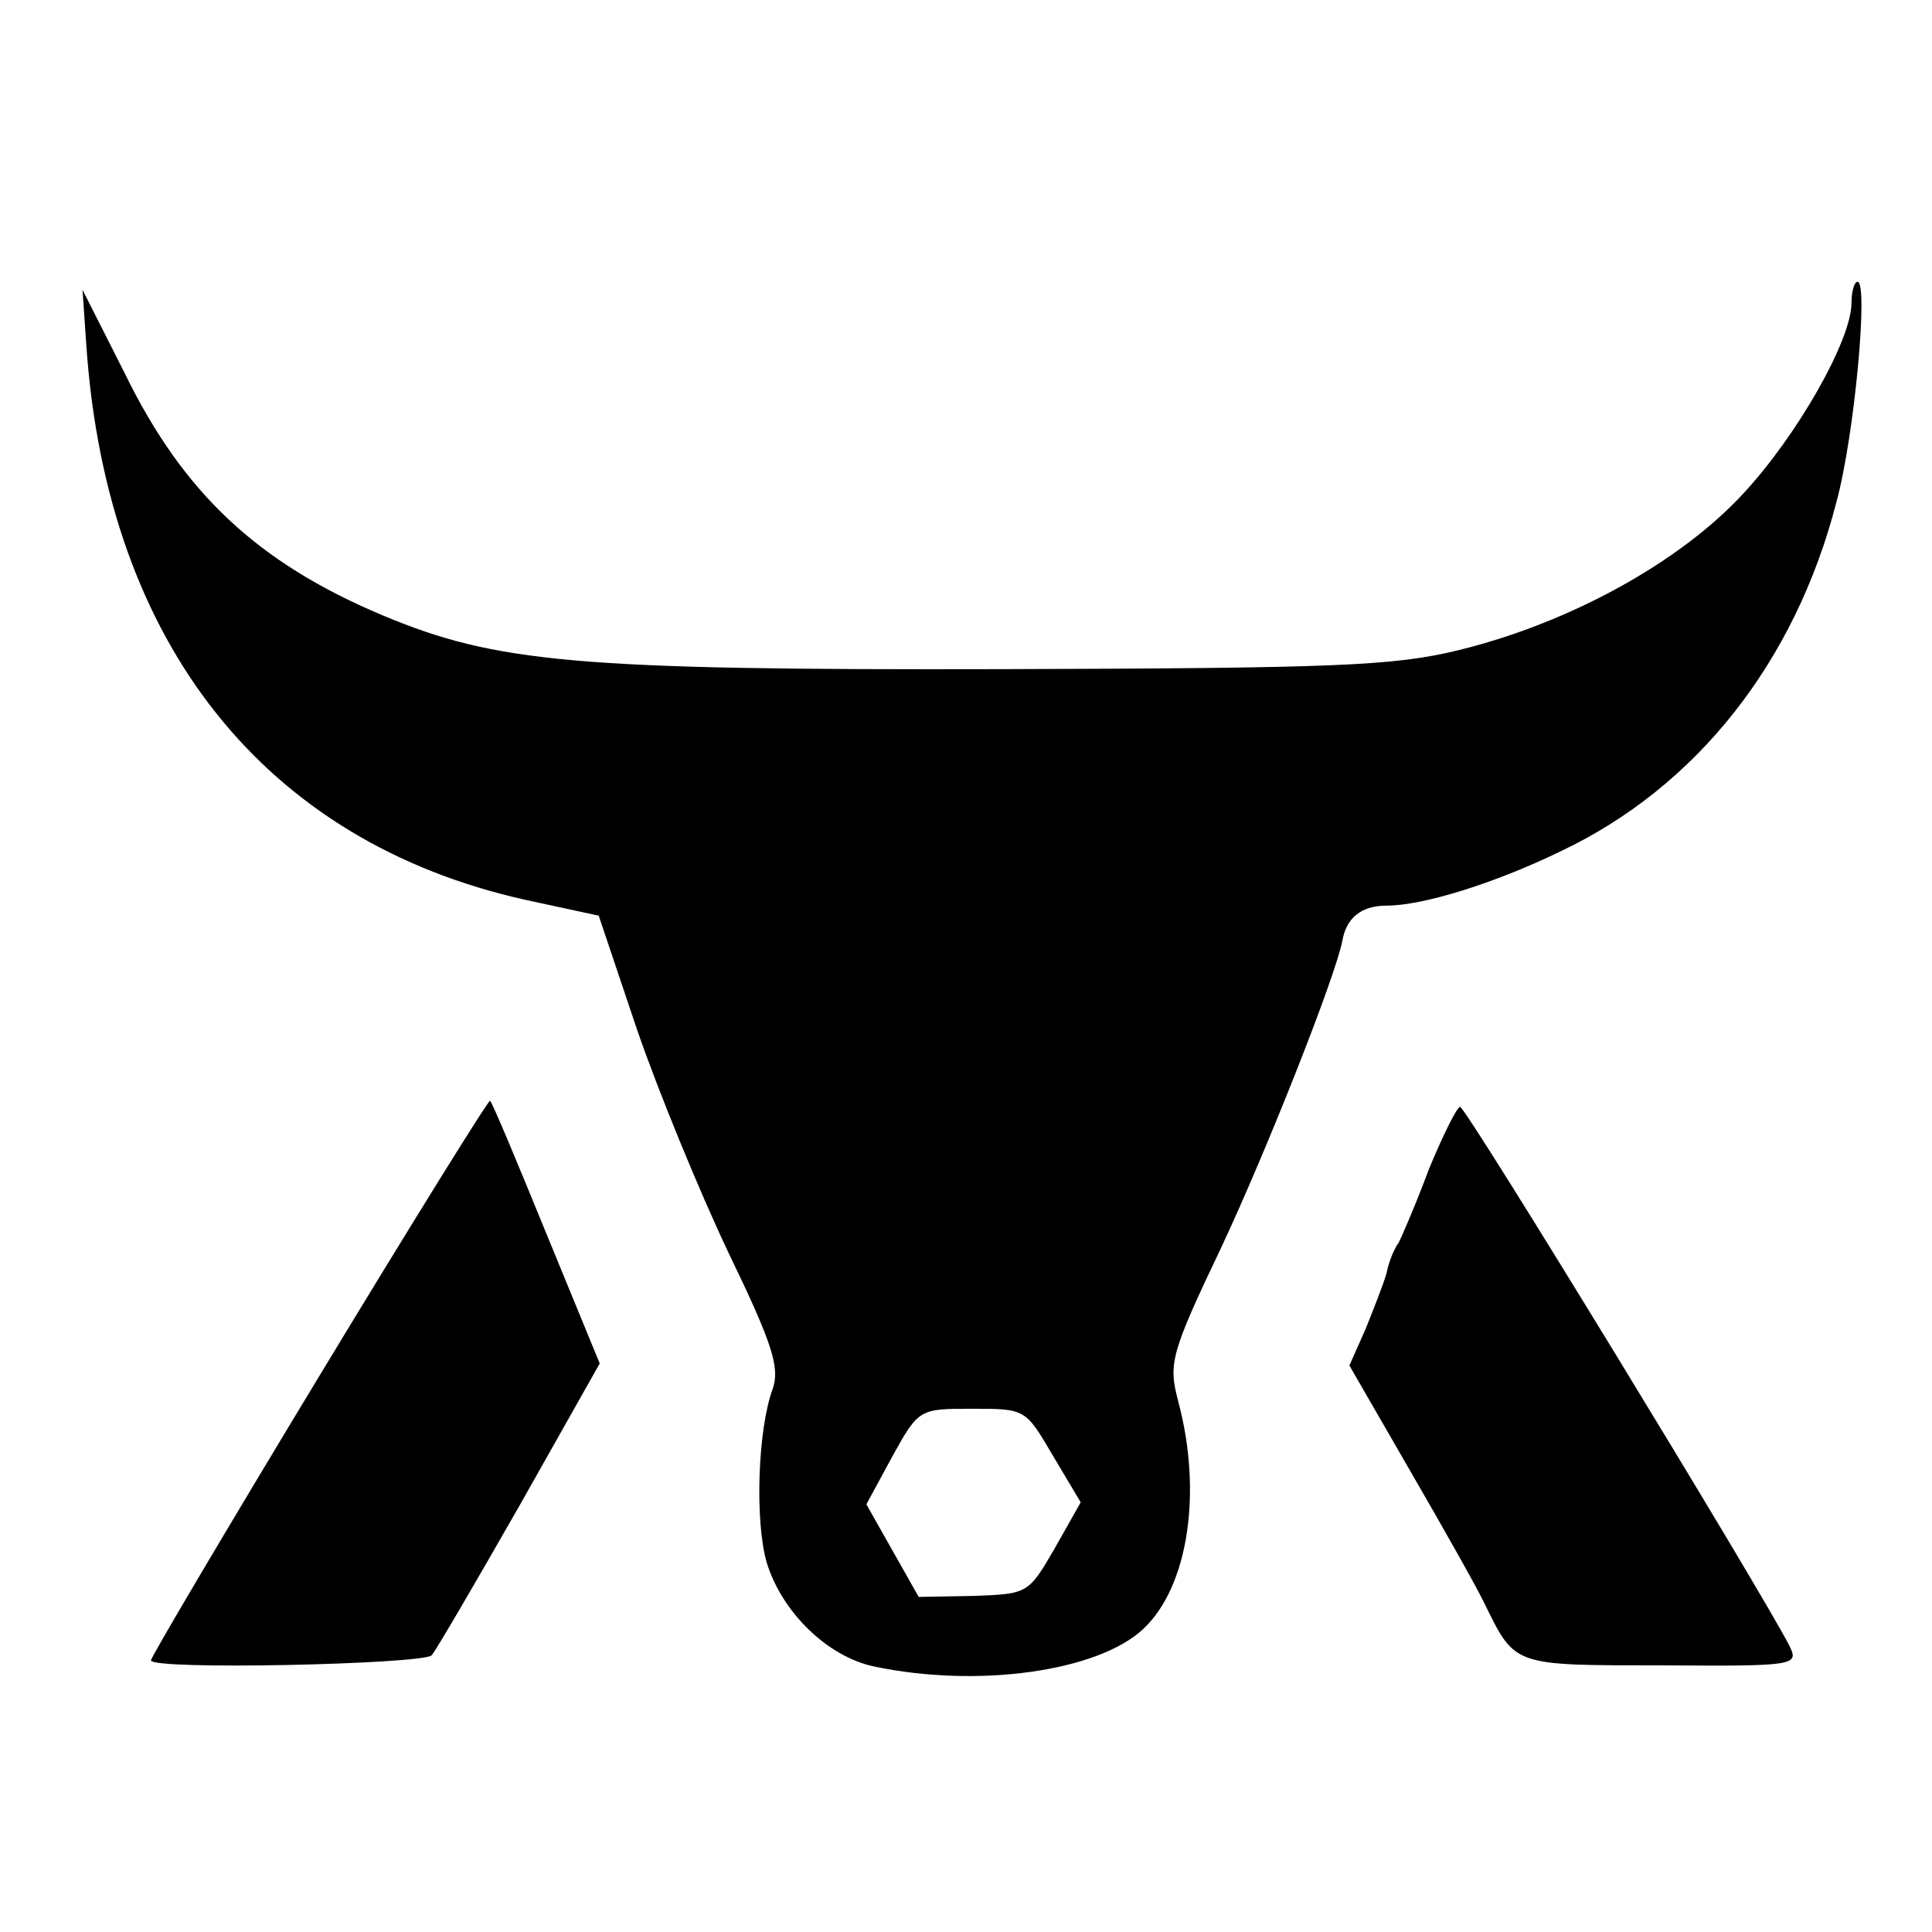
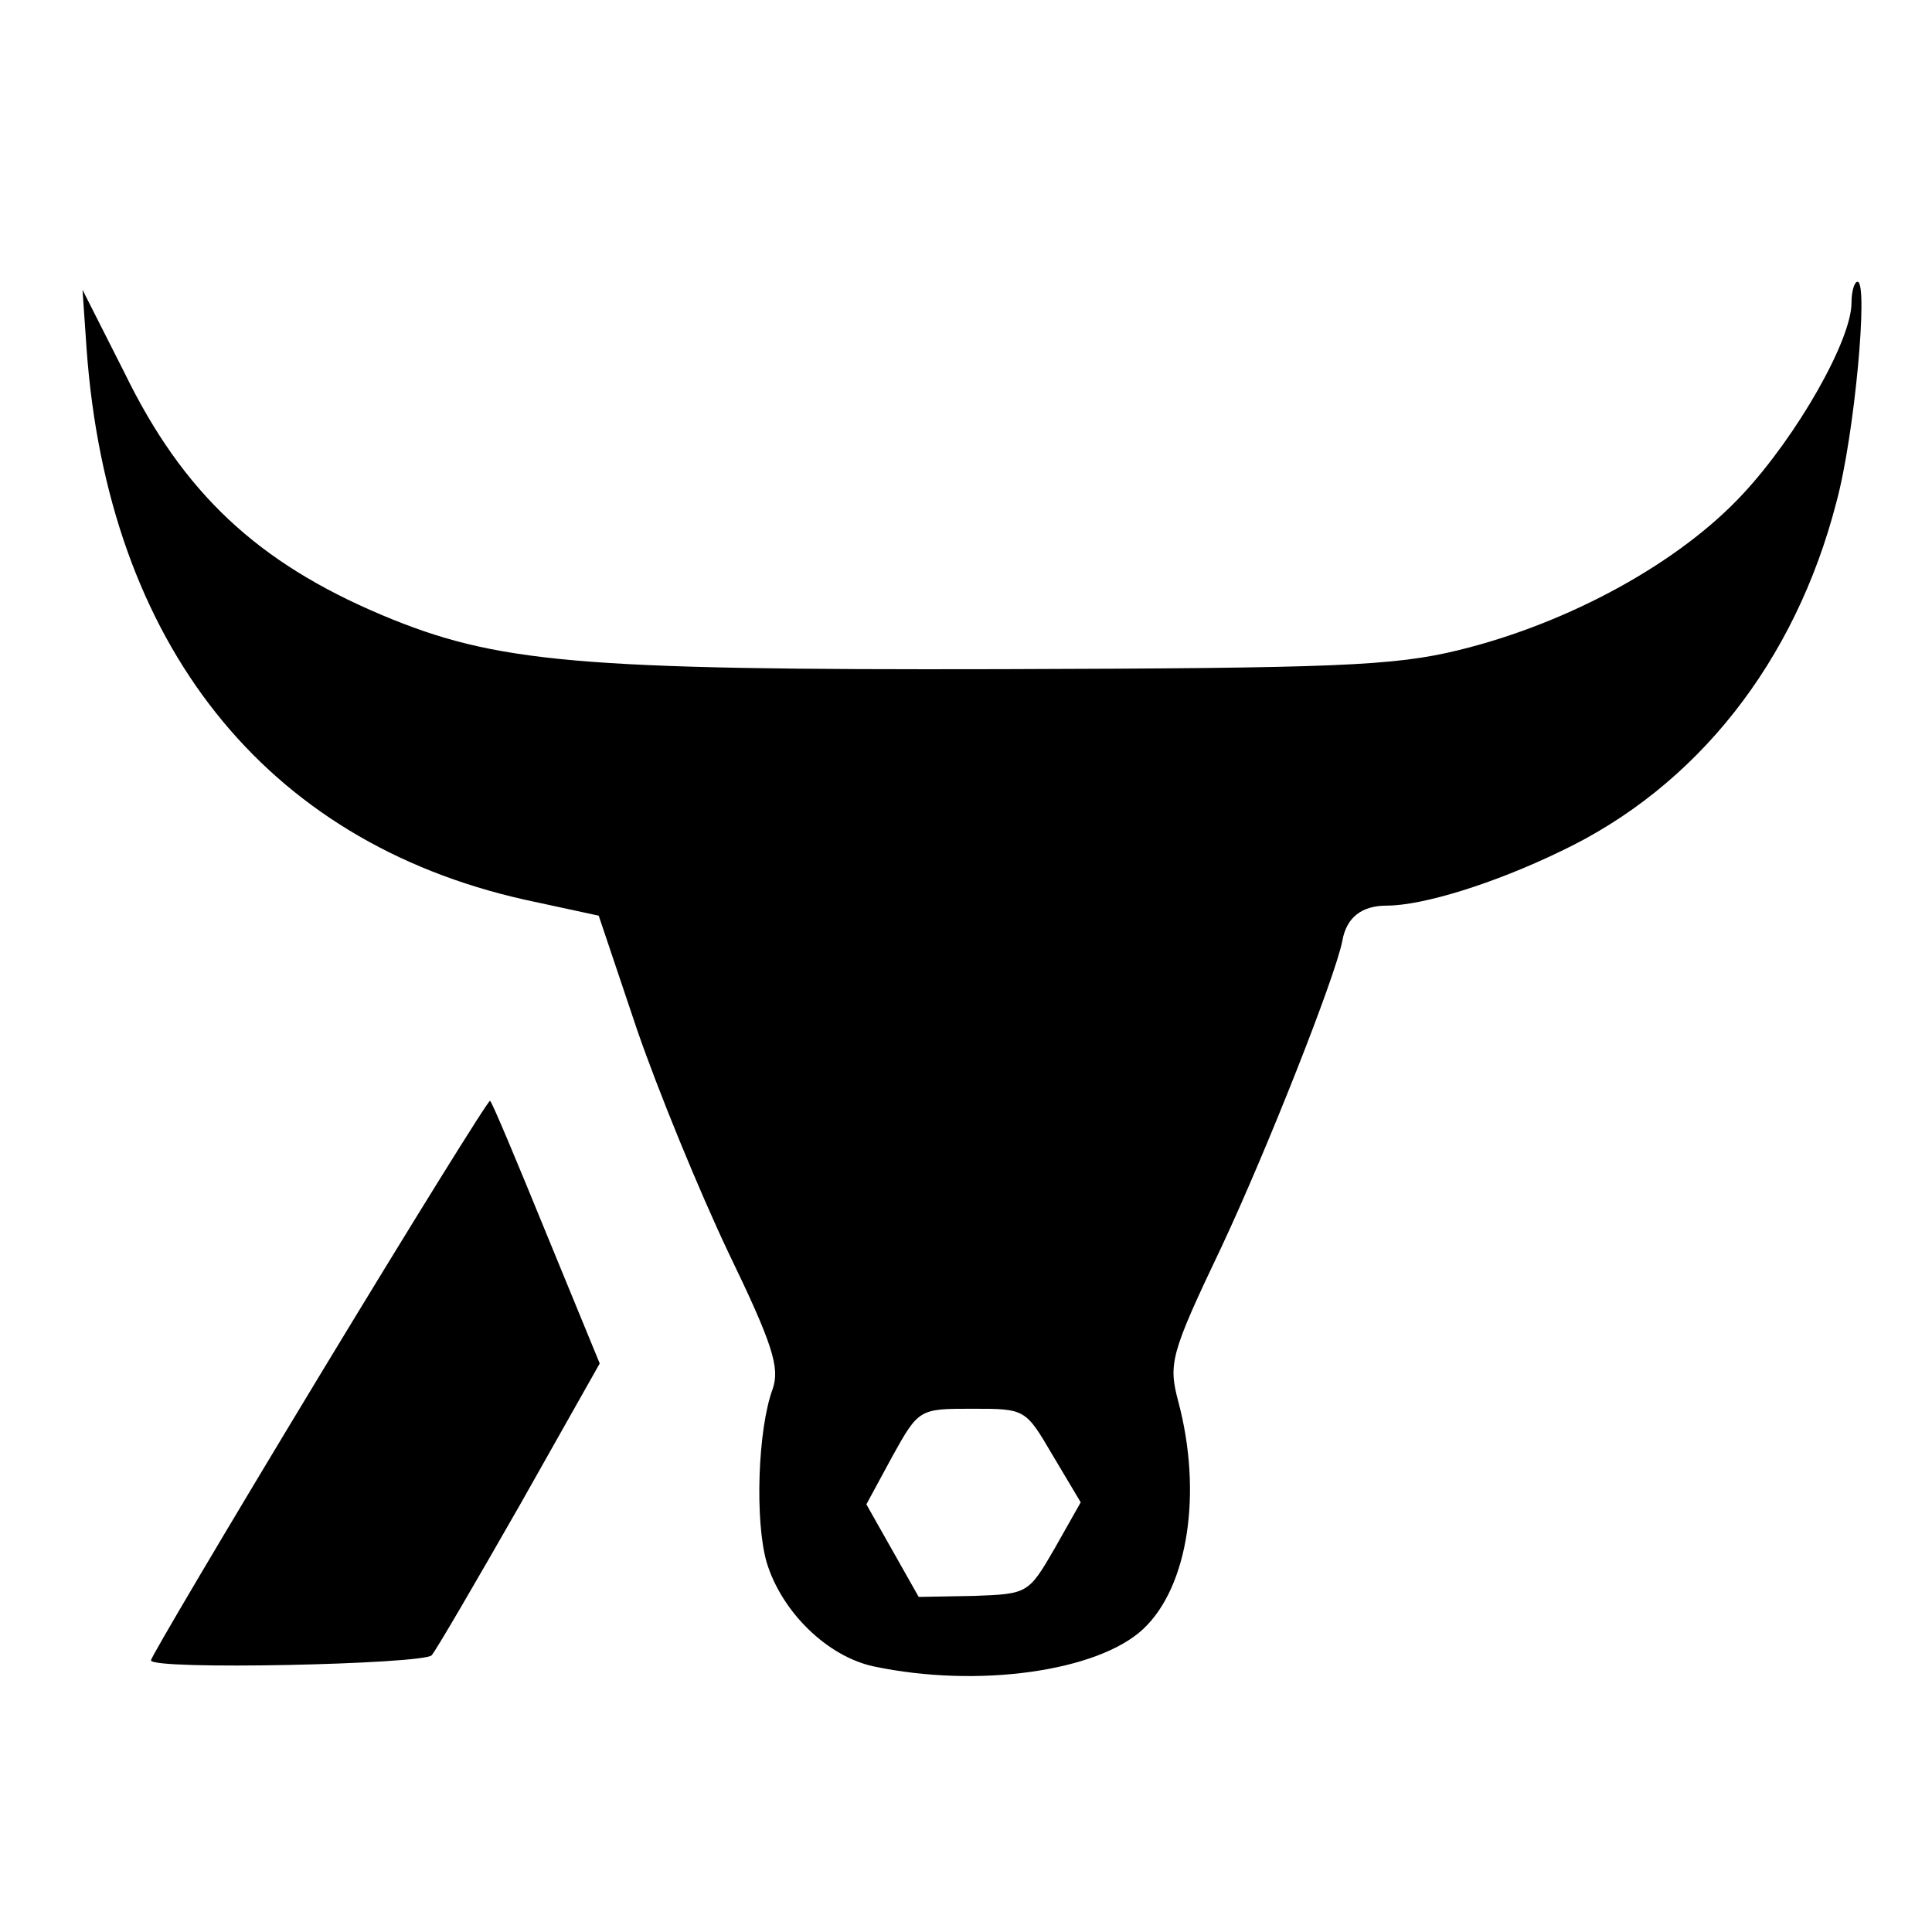
<svg xmlns="http://www.w3.org/2000/svg" version="1.0" width="192pt" height="192pt" viewBox="0 0 192 192" preserveAspectRatio="xMidYMid meet">
  <g transform="translate(0,192) scale(0.1,-0.1)" fill="#000000" stroke="none">
    <path d="M1840 1619 c0 -37 -54 -132 -108 -190 -63 -68 -172 -128 -282 -155 -65 -16 -124 -18 -455 -19 -421 -1 -502 6 -616 54 -123 52 -197 121 -255 240 l-42 83 4 -58 c21 -294 177 -490 435 -548 l74 -16 38 -113 c21 -61 62 -161 91 -222 44 -91 51 -114 44 -135 -15 -40 -18 -132 -6 -173 15 -49 60 -93 106 -103 104 -22 223 -5 268 37 45 42 59 136 35 226 -10 38 -8 47 43 154 45 96 113 268 120 304 4 23 19 35 44 35 36 0 107 22 173 54 135 64 233 188 274 347 18 66 32 219 21 219 -3 0 -6 -9 -6 -21z m-794 -1145 l28 -47 -26 -46 c-26 -45 -27 -45 -80 -47 l-55 -1 -26 46 -26 46 26 48 c26 47 27 47 79 47 53 0 53 0 80 -46z" />
    <path d="M317 552 c-92 -152 -167 -279 -167 -282 0 -10 270 -4 279 5 5 6 44 73 88 150 l79 140 -53 129 c-29 71 -54 131 -56 132 -1 2 -78 -122 -170 -274z" />
-     <path d="M1420 758 c-13 -35 -27 -67 -30 -73 -4 -5 -10 -19 -12 -30 -3 -11 -13 -36 -21 -56 l-16 -36 60 -104 c33 -57 67 -117 75 -134 30 -61 28 -60 176 -60 134 -1 136 0 126 20 -30 58 -321 535 -327 535 -3 0 -17 -28 -31 -62z" />
  </g>
</svg>